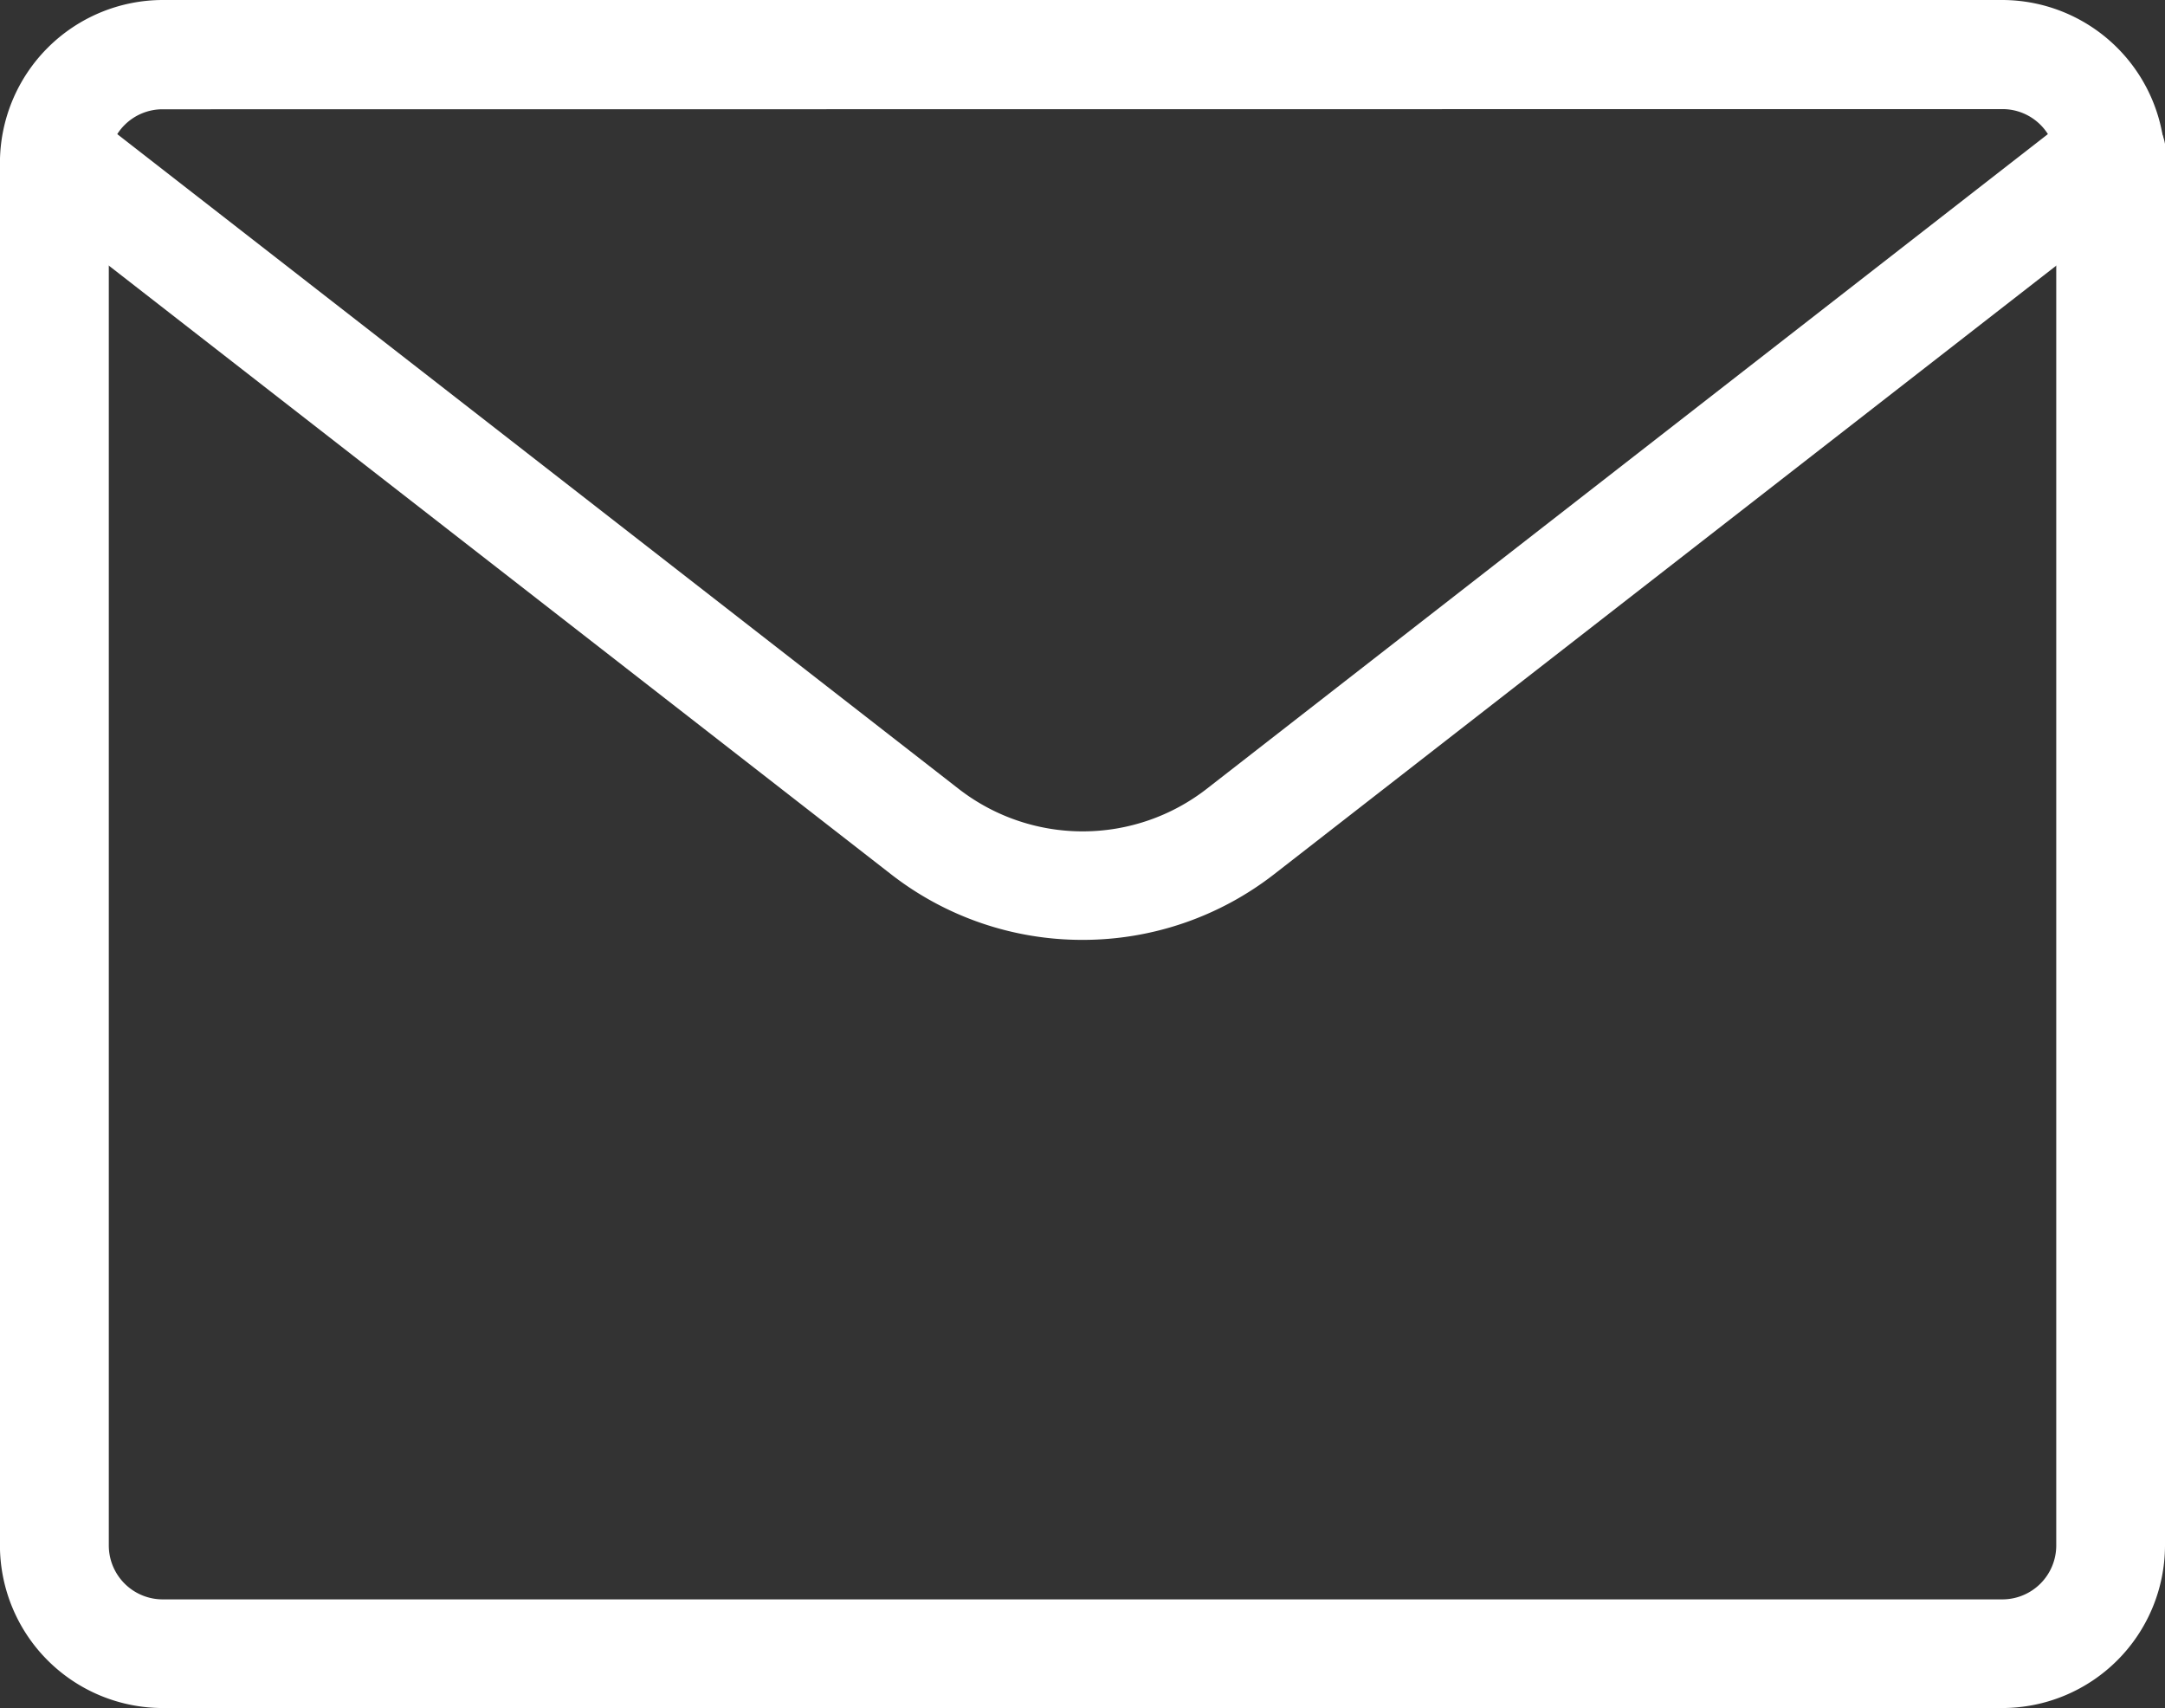
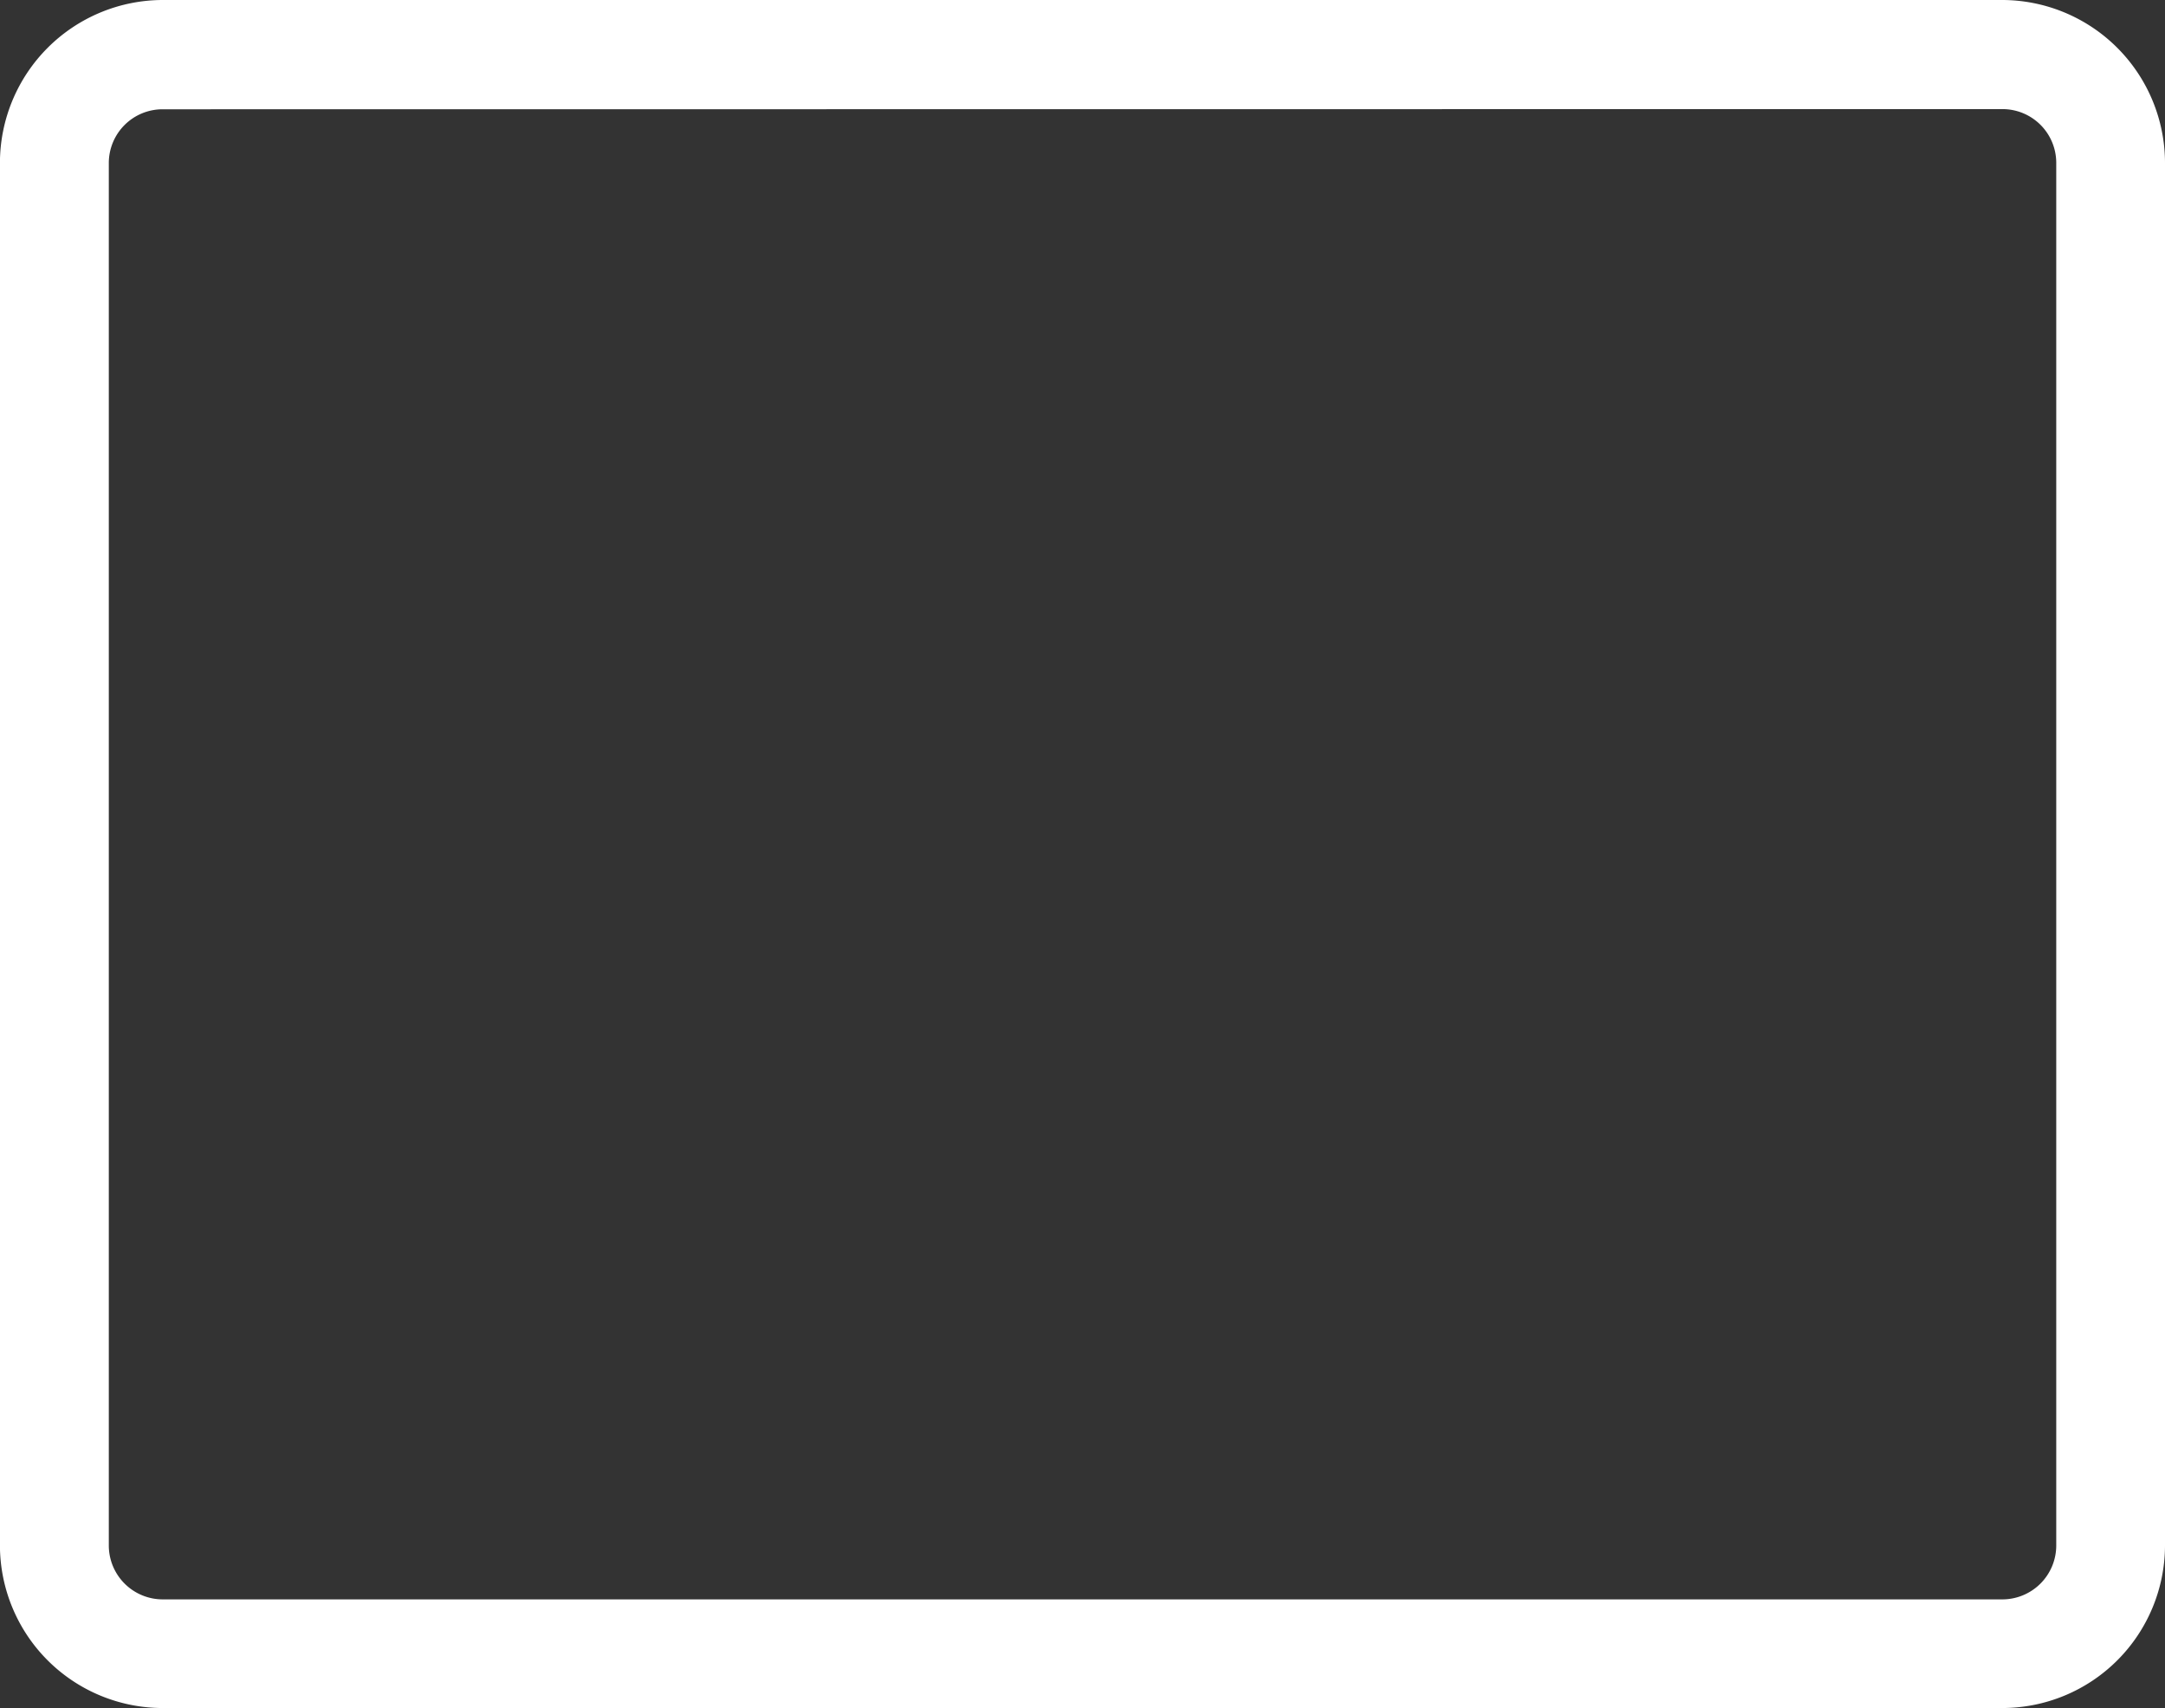
<svg xmlns="http://www.w3.org/2000/svg" id="sideflag_email_icon" width="37.905" height="29.9" viewBox="0 0 37.905 29.9">
  <rect x="0" y="0" width="37.905" height="29.9" fill="#333333" stroke="none" />
  <path id="Path_726" data-name="Path 726" d="M321.763,465.687h-32.21a2.851,2.851,0,0,1-2.848-2.843V438.635a2.855,2.855,0,0,1,2.848-2.848h32.21a2.855,2.855,0,0,1,2.848,2.848v24.209A2.851,2.851,0,0,1,321.763,465.687ZM289.554,437.7a.941.941,0,0,0-.943.938v24.209a.944.944,0,0,0,.943.938h32.21a.944.944,0,0,0,.943-.938V438.635a.941.941,0,0,0-.943-.938Z" transform="translate(-286.706 -435.787)" fill="#fff" />
-   <path id="Path_727" data-name="Path 727" d="M305.657,450.86a5.445,5.445,0,0,1-3.352-1.148l-15.229-11.848a.954.954,0,0,1,1.167-1.509l15.233,11.852a3.54,3.54,0,0,0,4.367,0l15.229-11.852a.954.954,0,1,1,1.167,1.509l-15.229,11.848A5.455,5.455,0,0,1,305.657,450.86Z" transform="translate(-286.704 -434.407)" fill="#fff" />
</svg>